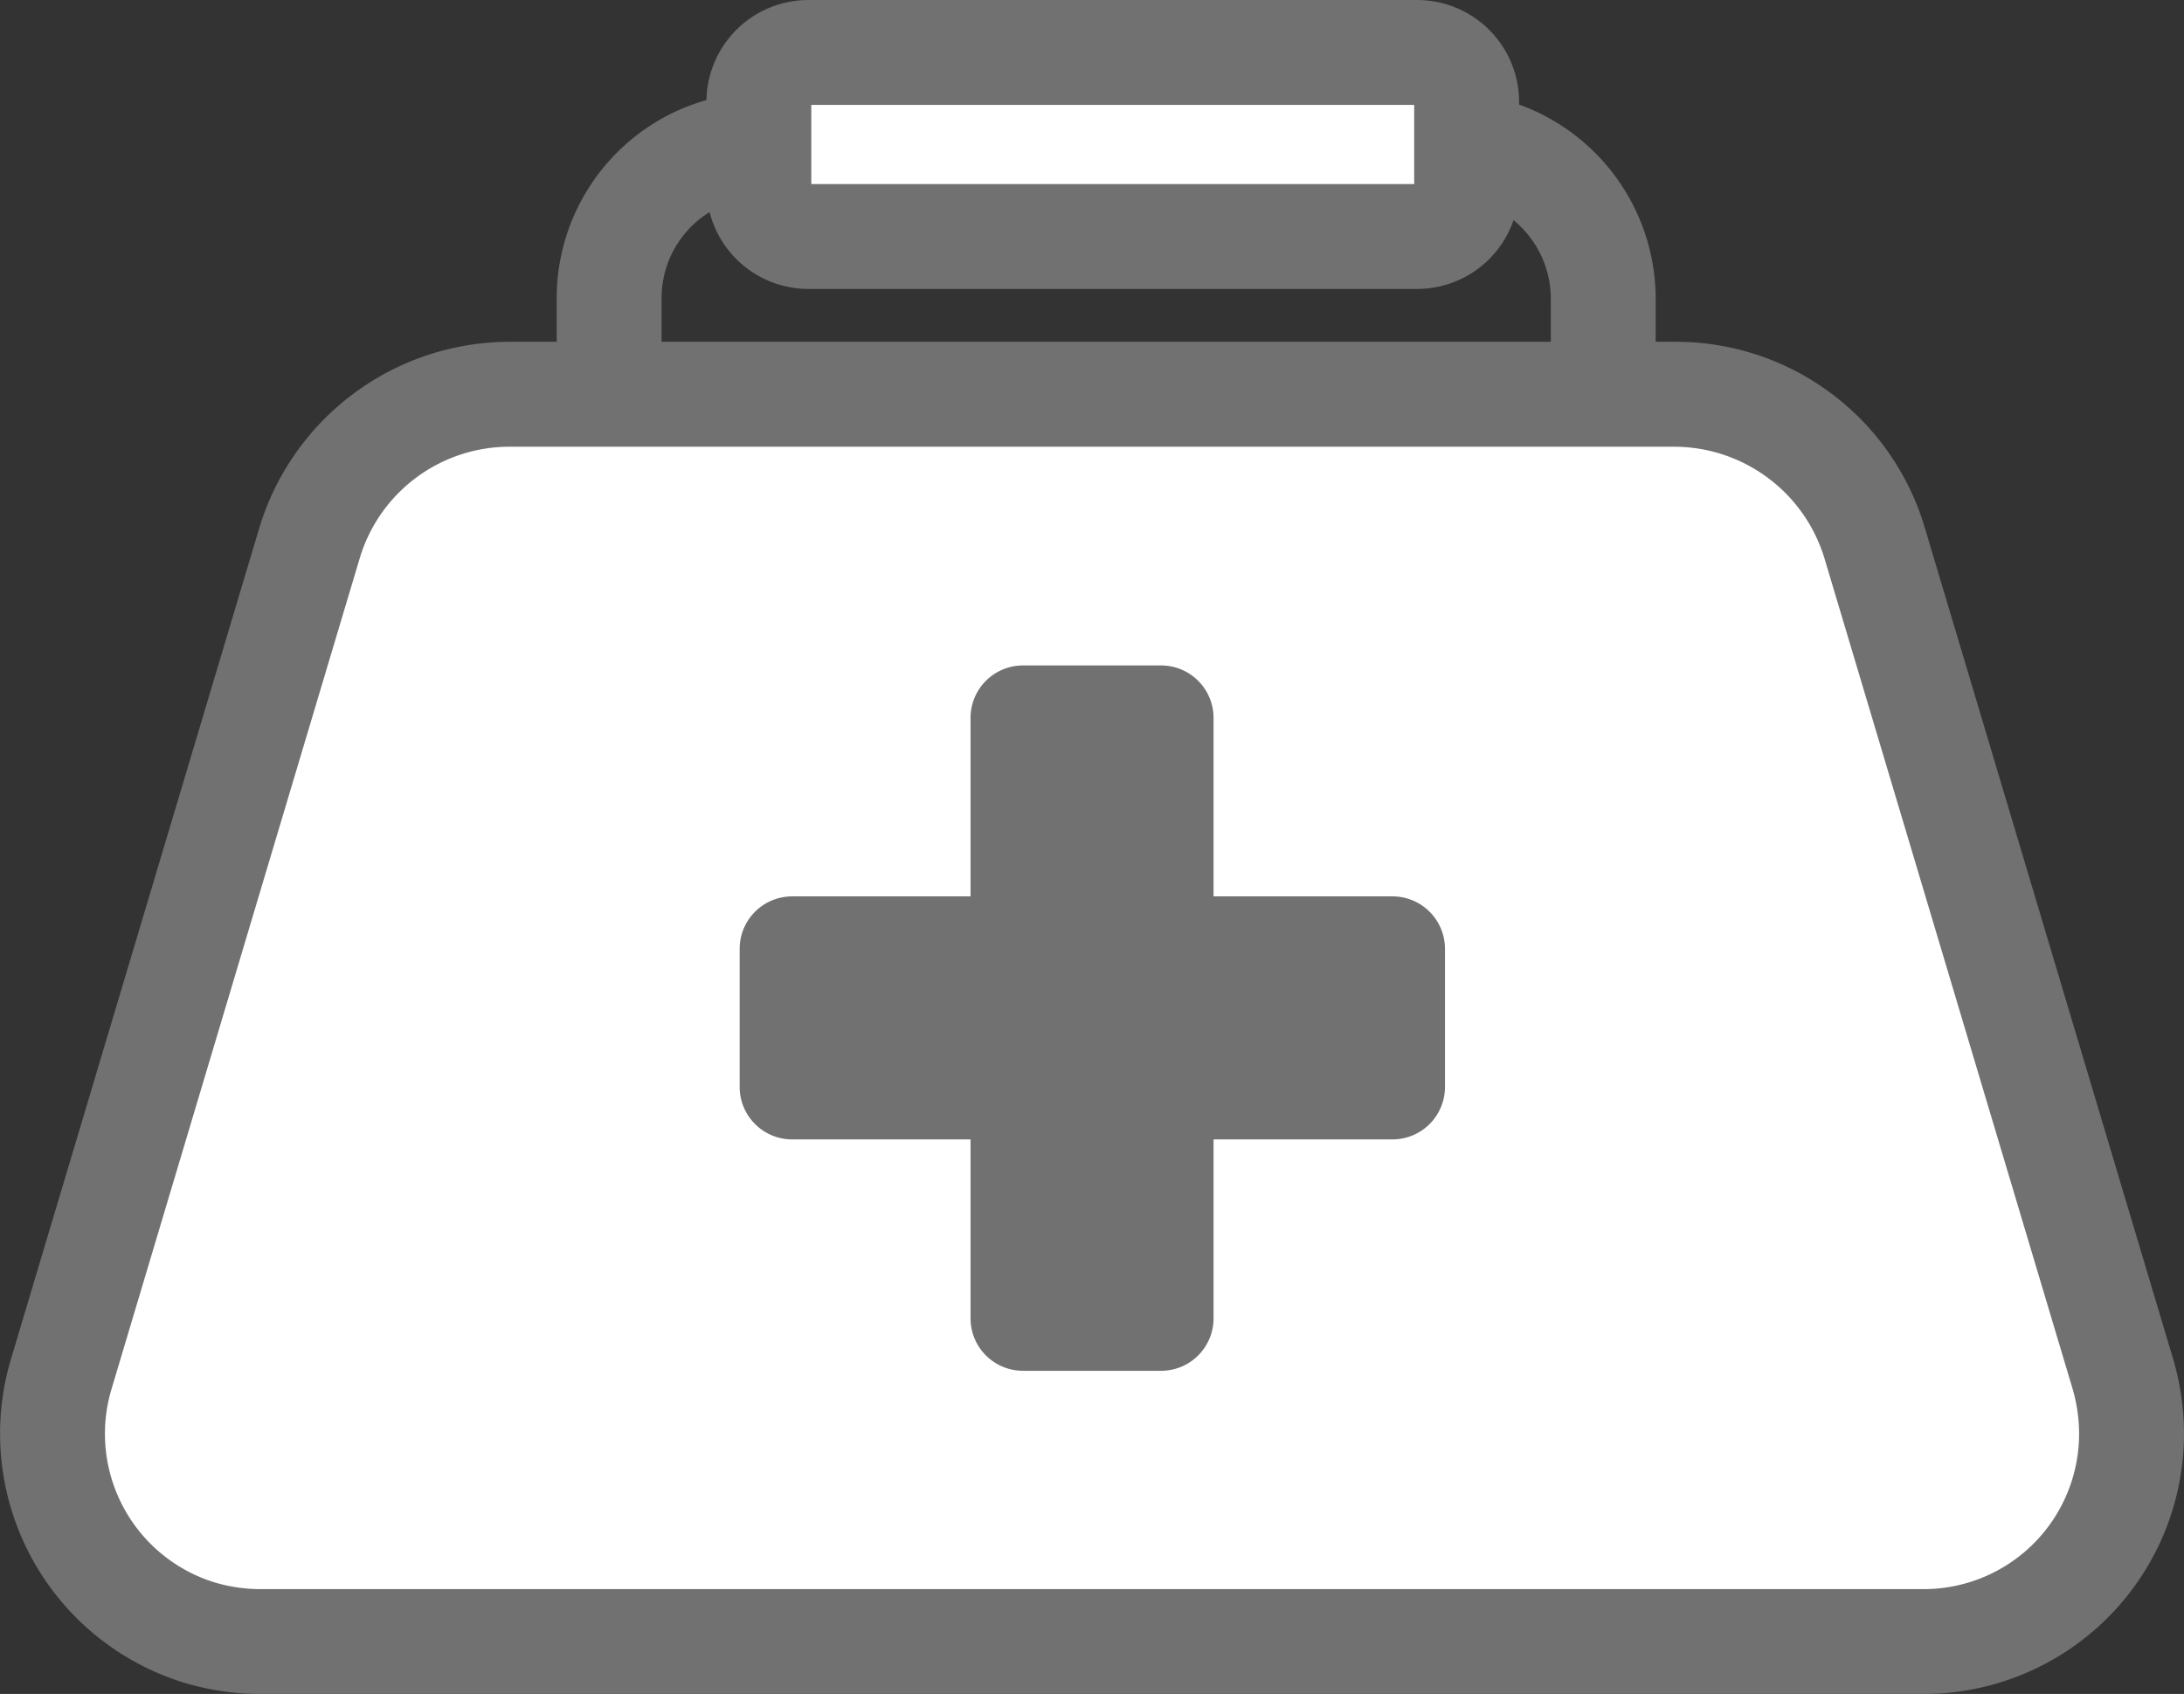
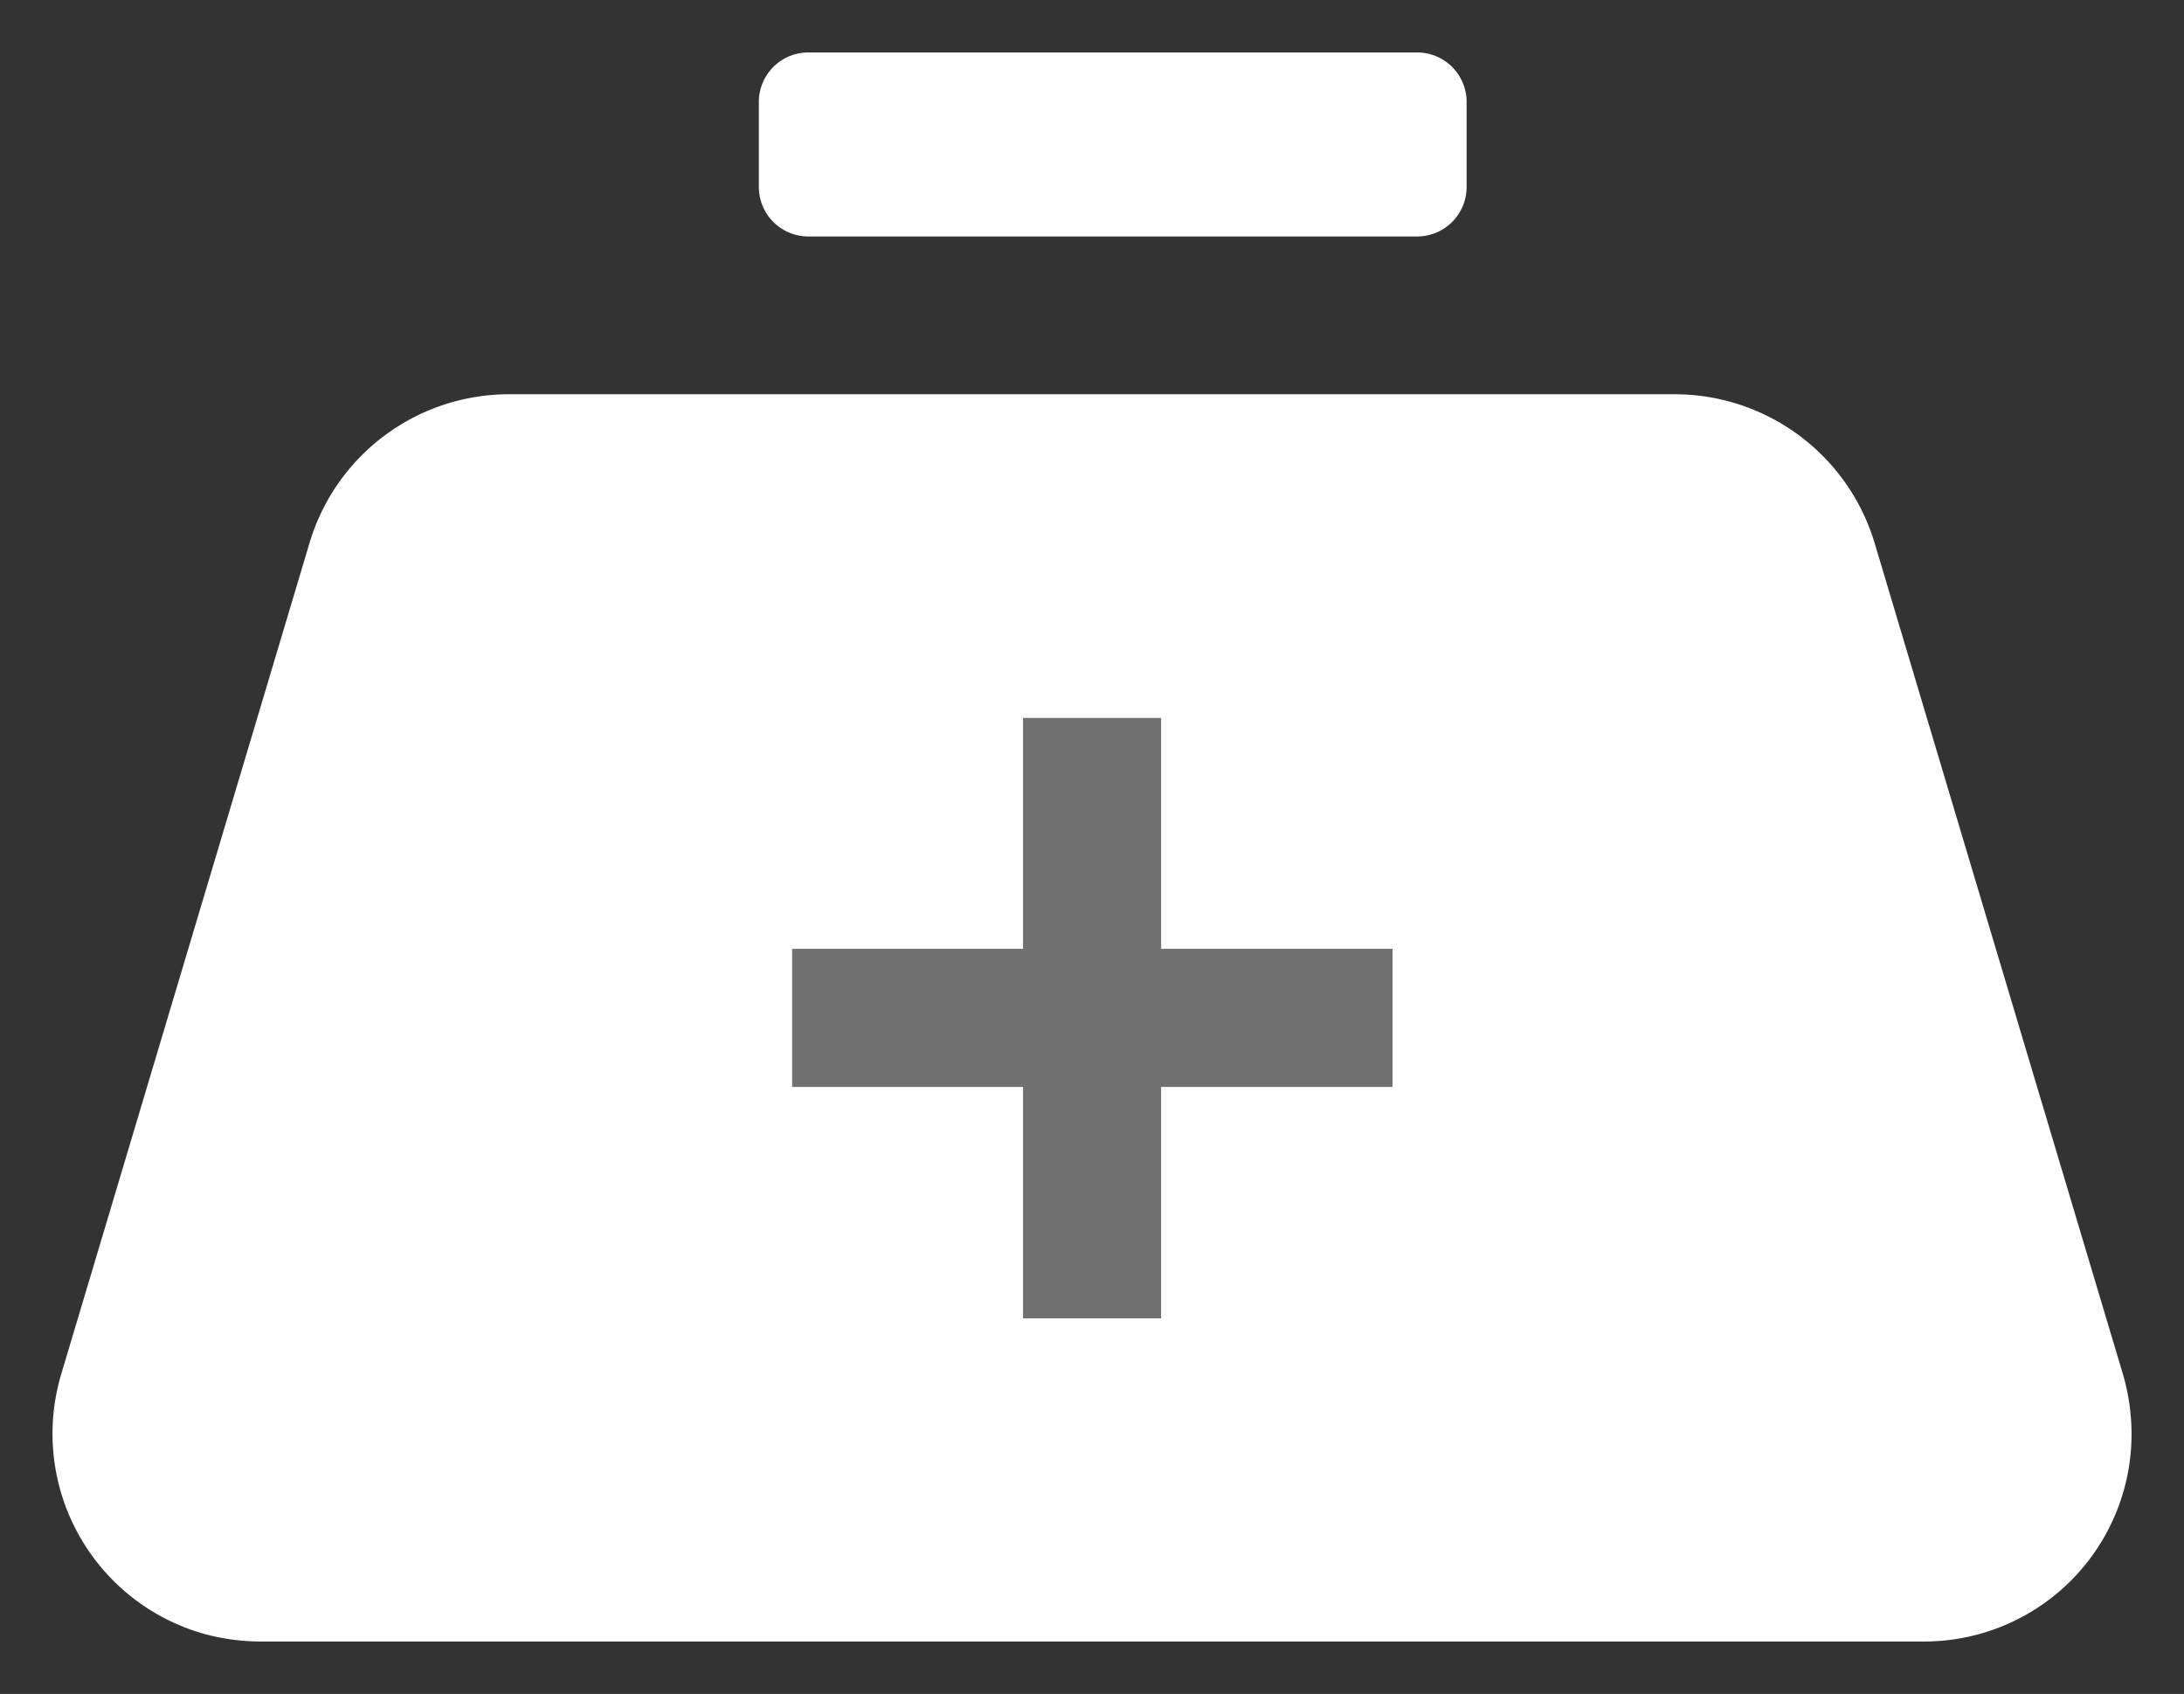
<svg xmlns="http://www.w3.org/2000/svg" width="136" height="105.479" viewBox="0 0 136 105.479">
  <rect x="0" y="0" width="136" height="105.479" fill="#333333" stroke="none" />
  <g id="レイヤー_2" data-name="レイヤー 2" transform="translate(-828.951 -1454.809)">
    <g id="レイヤー_1-2" data-name="レイヤー 1-2" transform="translate(828.951 1454.809)">
-       <path id="パス_482" data-name="パス 482" d="M1032.113,1508.6a3.266,3.266,0,0,1-3.266-3.266v-14.849a6.333,6.333,0,0,0-6.309-6.277H979.751a6.284,6.284,0,0,0-6.277,6.277v14.849a3.266,3.266,0,1,1-6.531,0v-14.849a12.823,12.823,0,0,1,12.809-12.809h42.787a12.884,12.884,0,0,1,12.84,12.789v14.868A3.266,3.266,0,0,1,1032.113,1508.6Z" transform="translate(-932.277 -1471.932)" fill="#727171" />
      <g id="グループ_456" data-name="グループ 456" transform="translate(43.988 0)">
        <path id="パス_483" data-name="パス 483" d="M1020.131,1467.809h37.922a3.082,3.082,0,0,1,3.076,3.077v5.305a3.081,3.081,0,0,1-3.076,3.076h-37.922a3.081,3.081,0,0,1-3.076-3.076v-5.305A3.082,3.082,0,0,1,1020.131,1467.809Z" transform="translate(-1013.789 -1464.543)" fill="#fff" />
-         <path id="パス_484" data-name="パス 484" d="M1048.319,1472.8H1010.4a6.35,6.35,0,0,1-6.342-6.342v-5.305a6.35,6.35,0,0,1,6.342-6.343h37.921a6.35,6.35,0,0,1,6.342,6.343v5.305A6.349,6.349,0,0,1,1048.319,1472.8Zm-37.732-6.532h37.543v-4.927h-37.543Zm37.732-4.927h0Z" transform="translate(-1004.055 -1454.809)" fill="#727171" />
      </g>
      <g id="グループ_457" data-name="グループ 457" transform="translate(0 21.284)">
        <path id="パス_485" data-name="パス 485" d="M943.009,1552.533H870.368a12.96,12.96,0,0,0-12.4,9.229l-15.476,51.8a12.949,12.949,0,0,0,8.7,16.1,13.368,13.368,0,0,0,3.7.534H958.485a12.915,12.915,0,0,0,12.933-12.934,13.375,13.375,0,0,0-.534-3.7l-15.476-51.8A13,13,0,0,0,943.009,1552.533Z" transform="translate(-838.684 -1549.267)" fill="#fff" />
-         <path id="パス_486" data-name="パス 486" d="M948.752,1623.728H845.159a16.588,16.588,0,0,1-4.613-.662l-.025-.007a16.225,16.225,0,0,1-10.892-20.167l15.477-51.8a16.306,16.306,0,0,1,15.529-11.56h72.659a16.164,16.164,0,0,1,15.511,11.56l15.476,51.8.008.027a16.6,16.6,0,0,1,.662,4.612A16.217,16.217,0,0,1,948.752,1623.728ZM842.375,1616.8a10.057,10.057,0,0,0,2.784.4H948.752a9.678,9.678,0,0,0,9.667-9.668,10.052,10.052,0,0,0-.4-2.785l-15.472-51.781a9.791,9.791,0,0,0-9.282-6.9H860.635a9.734,9.734,0,0,0-9.271,6.9l-15.476,51.8A9.686,9.686,0,0,0,842.375,1616.8Z" transform="translate(-828.951 -1539.533)" fill="#727171" />
      </g>
      <g id="グループ_458" data-name="グループ 458" transform="translate(46.06 55.815)">
        <rect id="長方形_398" data-name="長方形 398" width="37.388" height="8.601" transform="translate(3.266 3.266)" fill="#727171" />
-         <path id="パス_487" data-name="パス 487" d="M1052.957,1692.124h-37.388a3.266,3.266,0,0,1-3.266-3.266v-8.6a3.266,3.266,0,0,1,3.266-3.266h37.388a3.266,3.266,0,0,1,3.266,3.266v8.6A3.266,3.266,0,0,1,1052.957,1692.124Zm-34.122-6.531h30.856v-2.07h-30.856Z" transform="translate(-1012.303 -1676.991)" fill="#727171" />
      </g>
      <g id="グループ_459" data-name="グループ 459" transform="translate(60.438 41.437)">
        <rect id="長方形_399" data-name="長方形 399" width="8.601" height="37.388" transform="translate(3.266 3.266)" fill="#727171" />
-         <path id="パス_488" data-name="パス 488" d="M1081.4,1663.677h-8.6a3.266,3.266,0,0,1-3.266-3.266v-37.388a3.266,3.266,0,0,1,3.266-3.266h8.6a3.266,3.266,0,0,1,3.266,3.266v37.388A3.266,3.266,0,0,1,1081.4,1663.677Zm-5.336-6.531h2.07V1626.29h-2.07Z" transform="translate(-1069.535 -1619.758)" fill="#727171" />
      </g>
    </g>
  </g>
</svg>